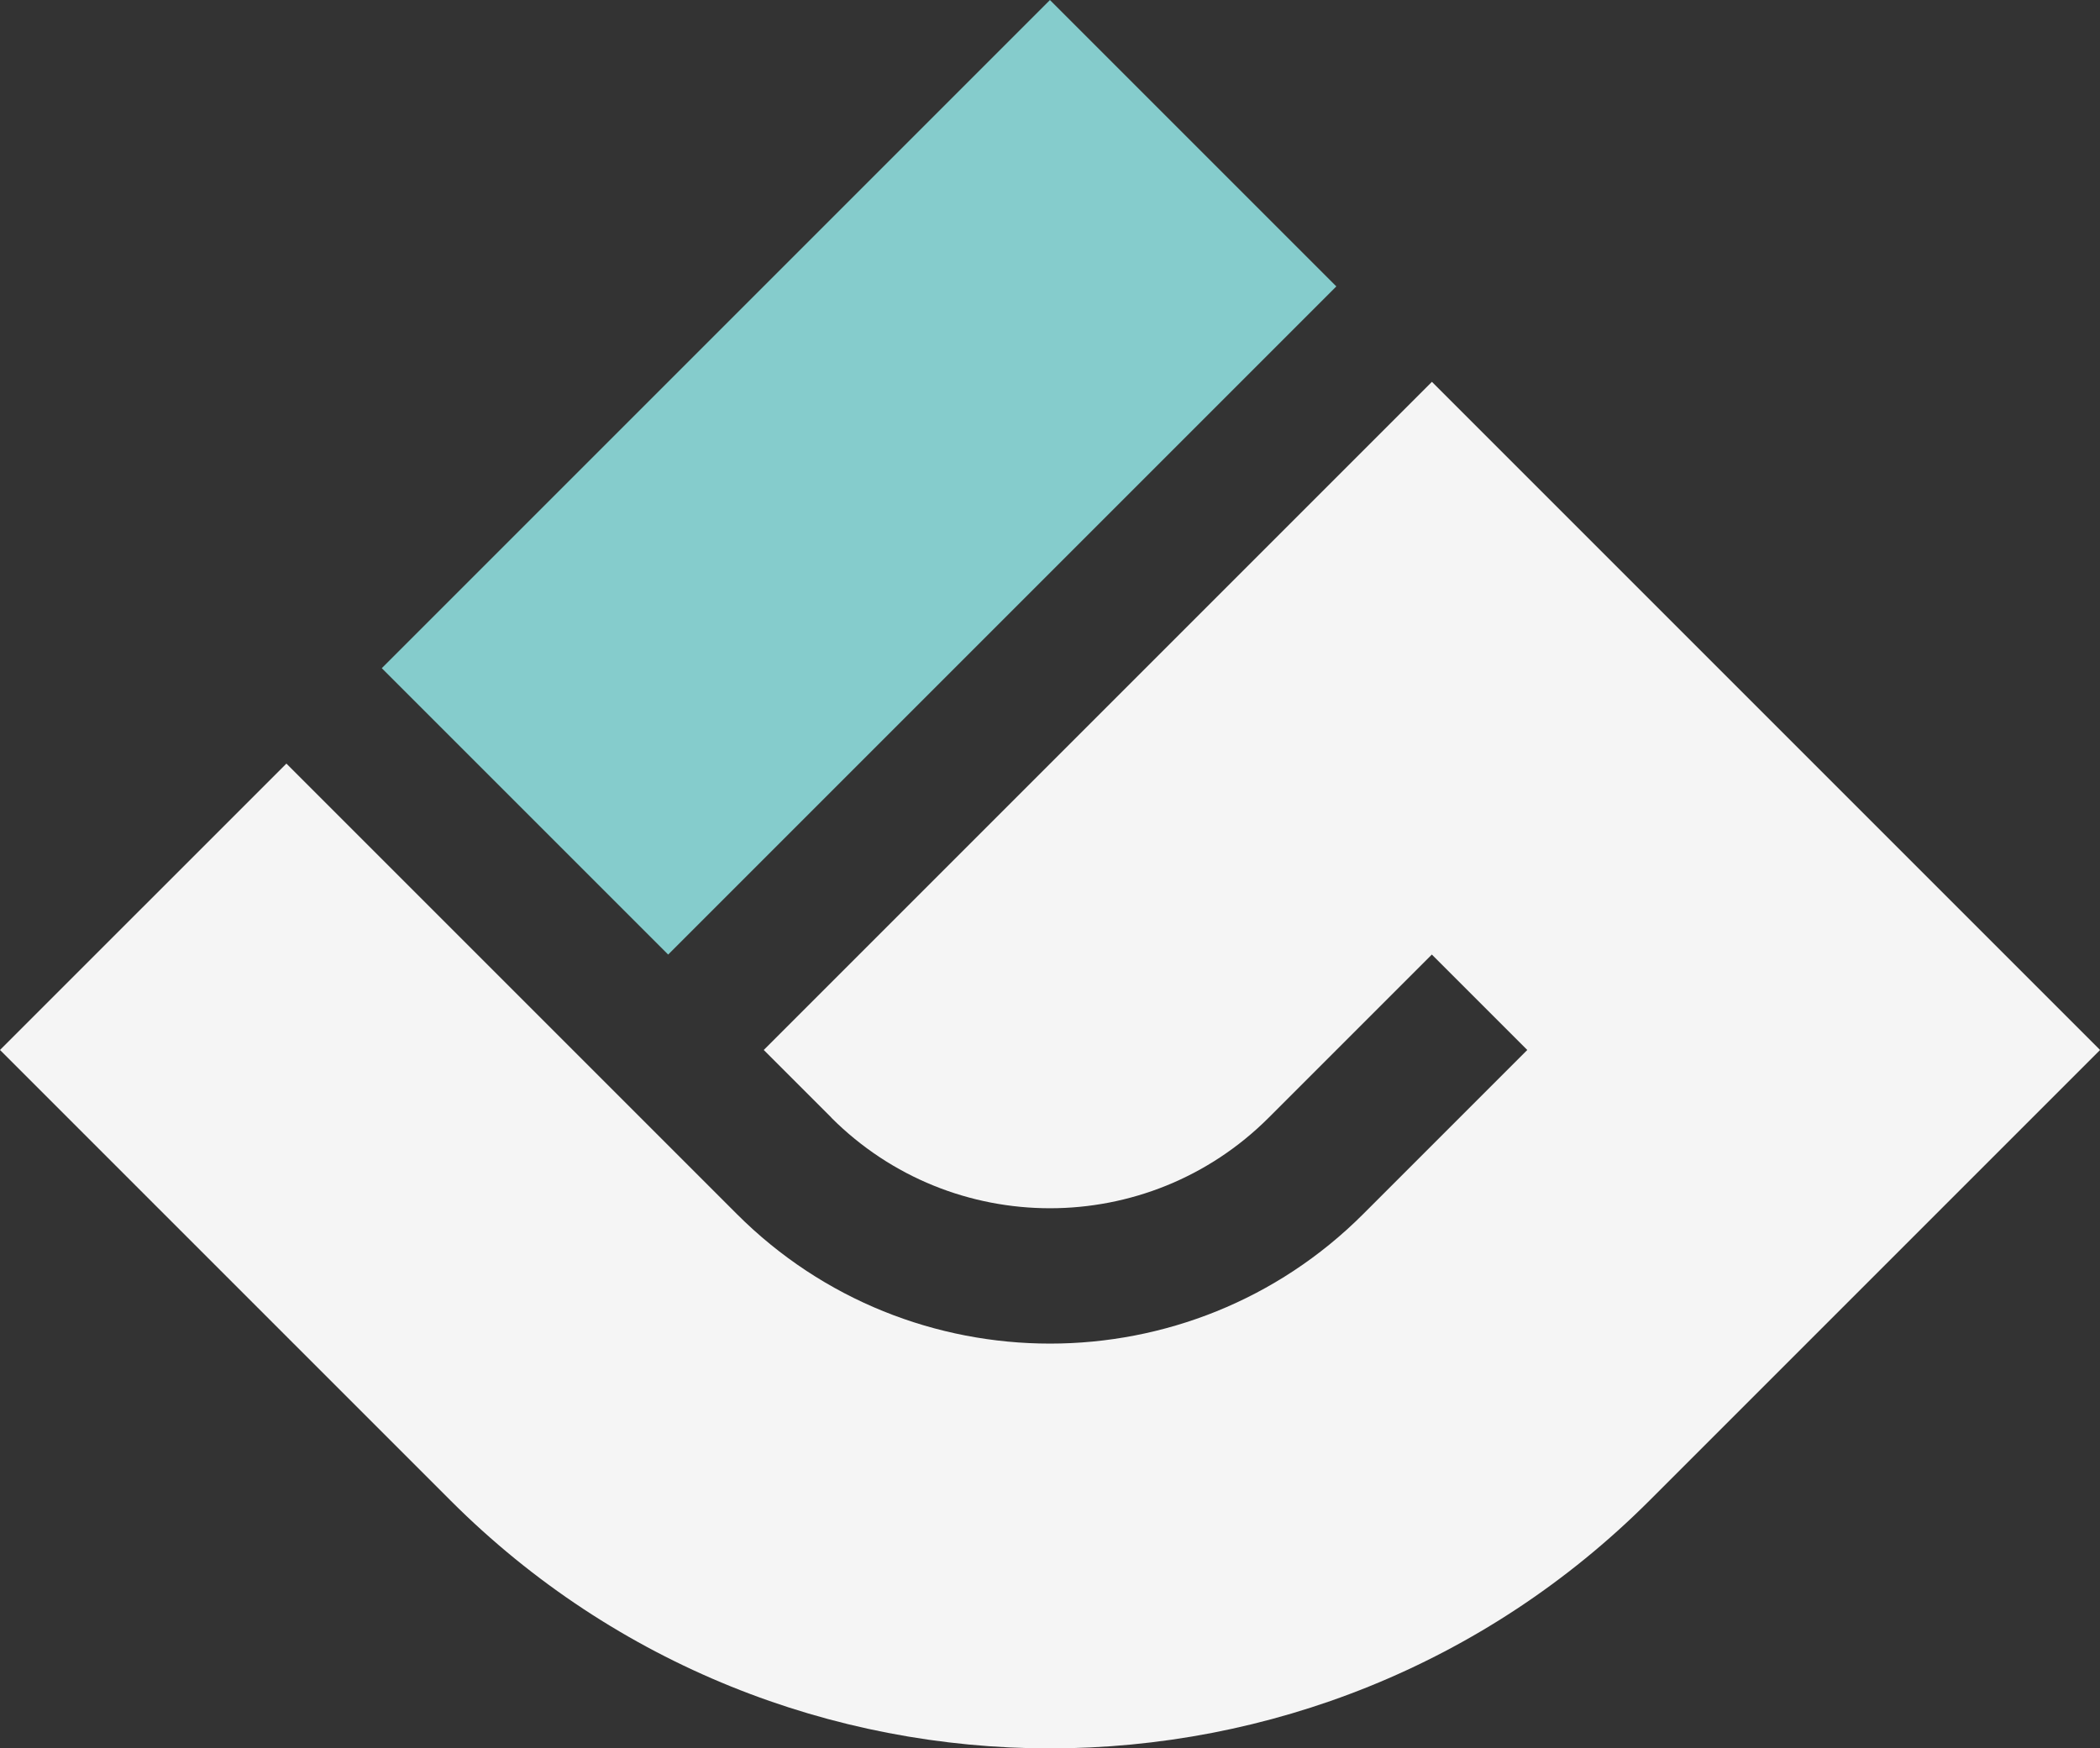
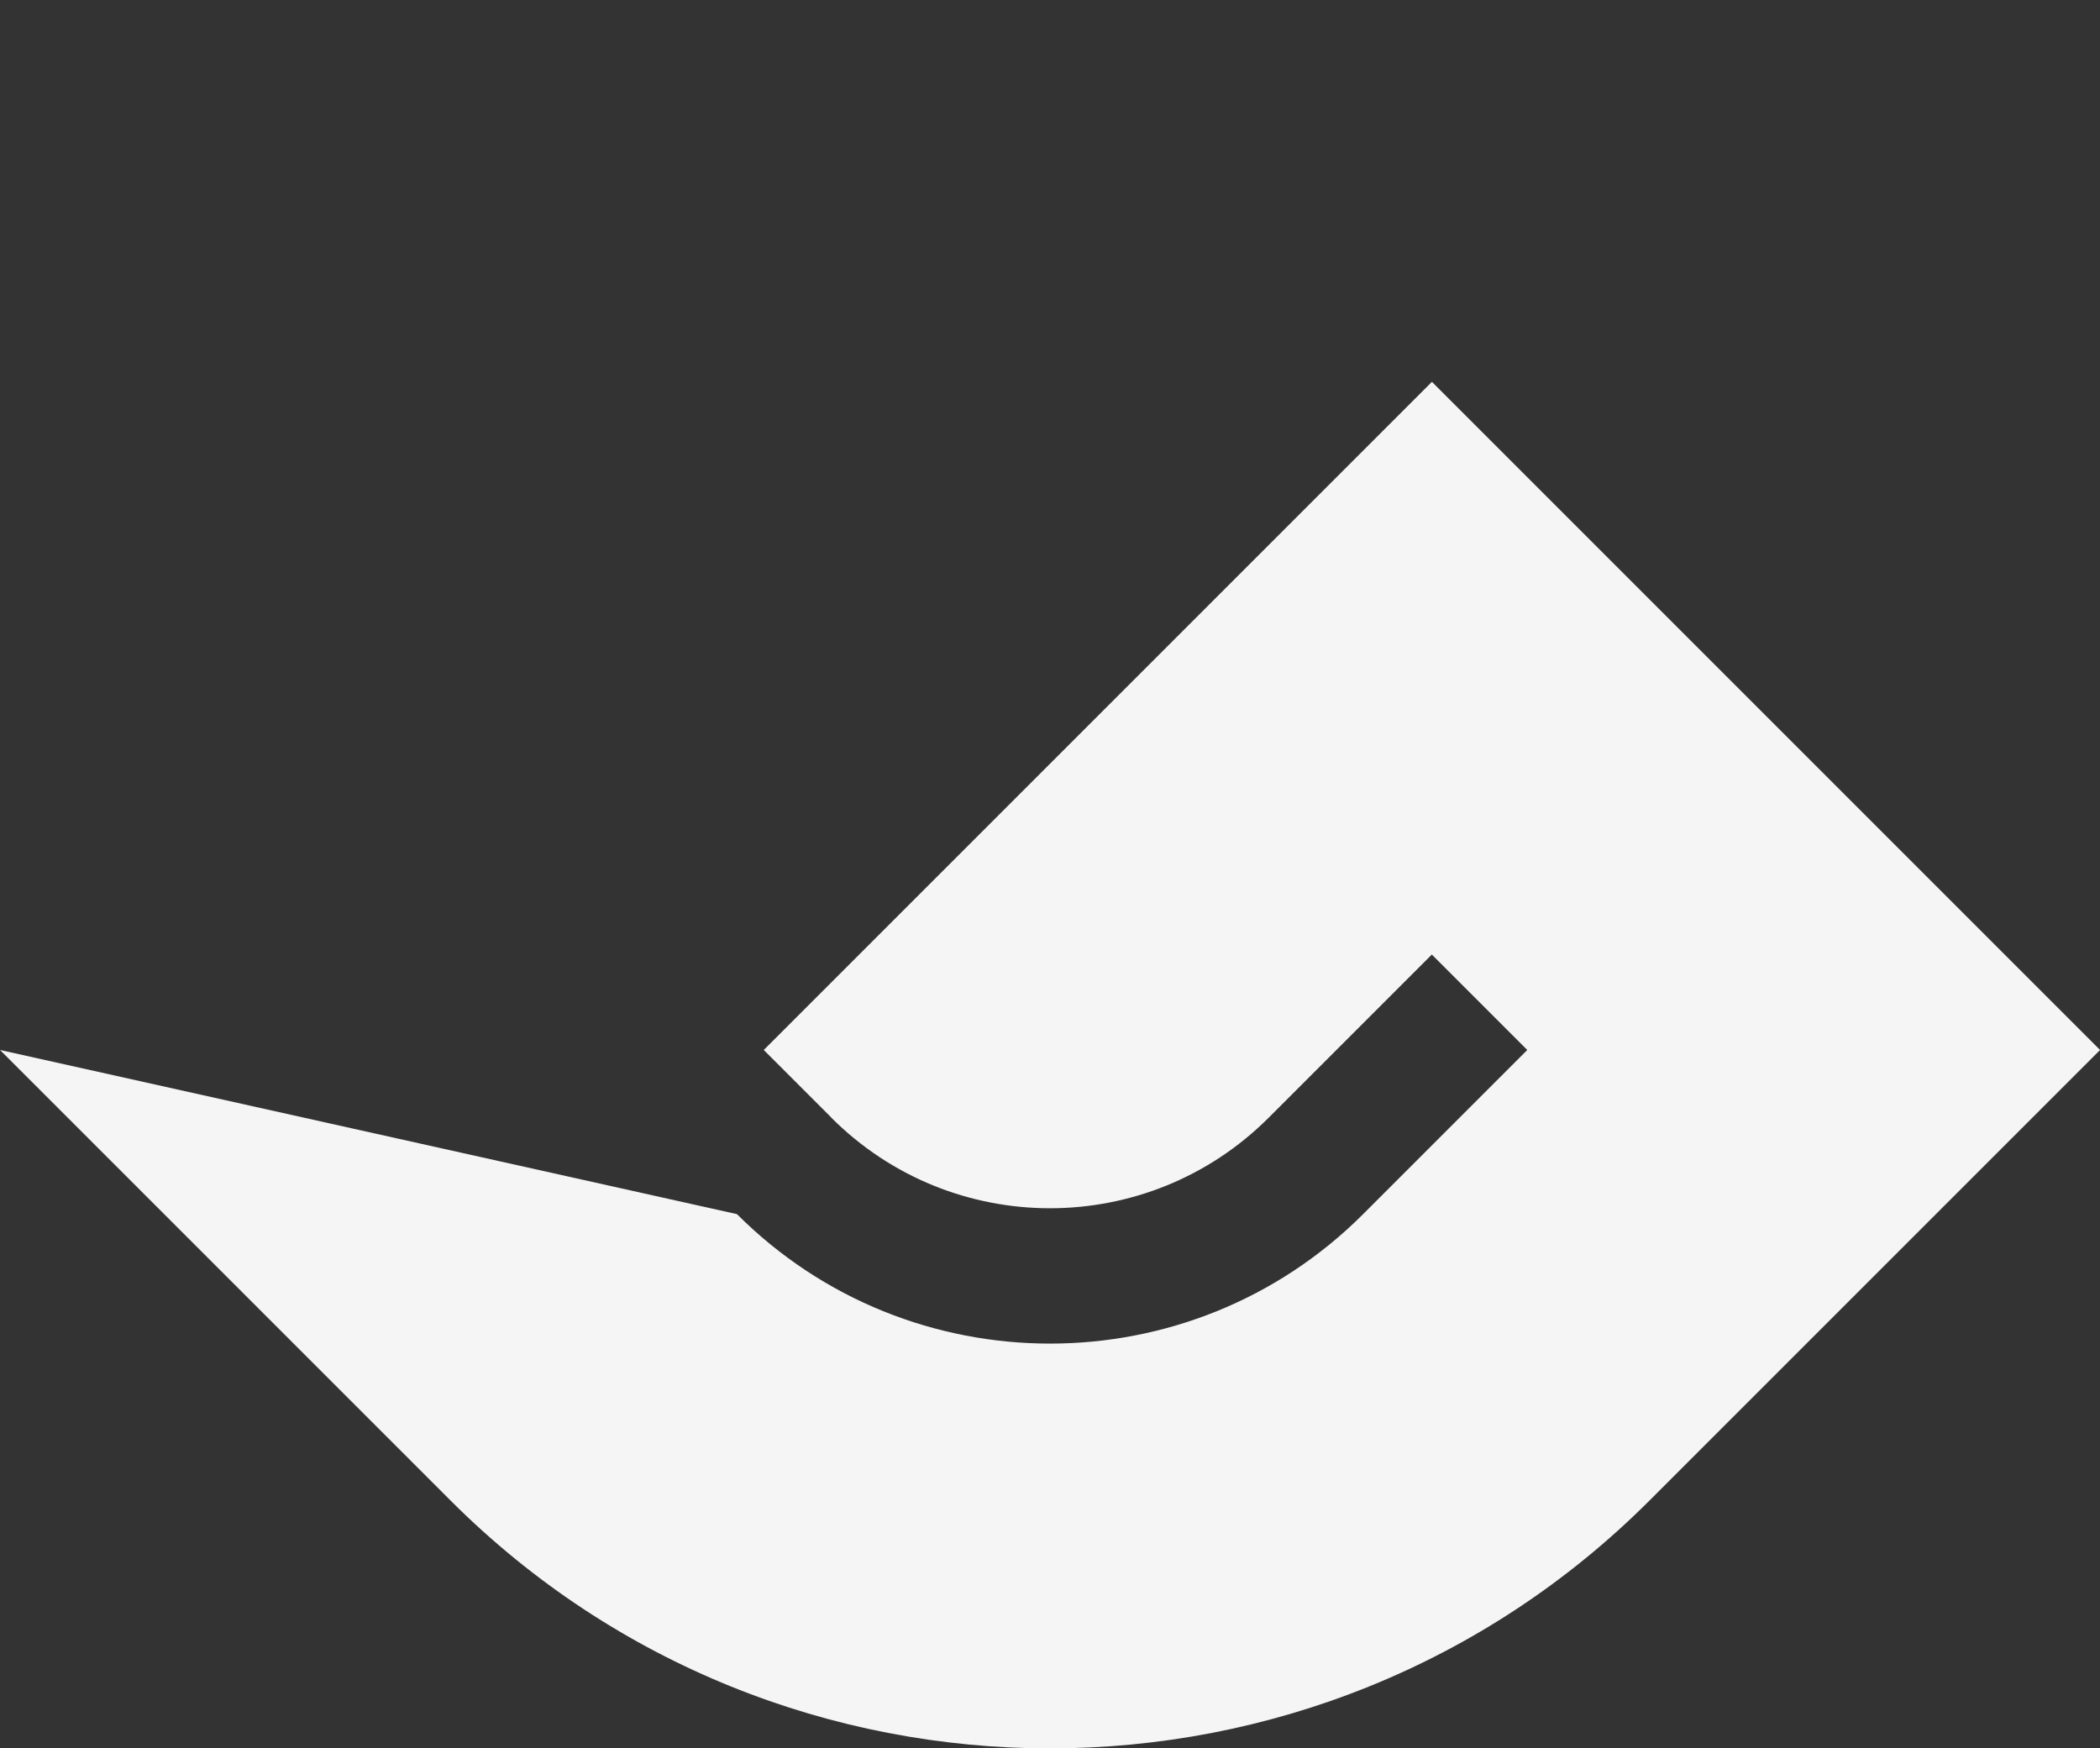
<svg xmlns="http://www.w3.org/2000/svg" id="a" width="294.62" height="245.3" viewBox="0 0 294.62 245.3">
  <rect x="0" y="0" width="294.62" height="245.3" fill="#333333" stroke="none" />
  <g id="b">
-     <path d="M116.63,156.81c16.94,16.94,44.41,16.94,61.36,0l22.89-22.89,13.39,13.39-23.03,23.03c-24.22,24.22-63.63,24.22-87.85,0l-63.21-63.21L0,147.31l63.21,63.21c46.37,46.37,121.83,46.37,168.21,0l63.21-63.21-93.74-93.74-93.74,93.74,9.5,9.5Z" fill="#f5f5f5" stroke-width="0" />
-     <rect x="54.24" y="38.55" width="132.57" height="56.82" transform="translate(-12.05 104.84) rotate(-45)" fill="#85cccc" stroke-width="0" />
+     <path d="M116.63,156.81c16.94,16.94,44.41,16.94,61.36,0l22.89-22.89,13.39,13.39-23.03,23.03c-24.22,24.22-63.63,24.22-87.85,0L0,147.31l63.21,63.21c46.37,46.37,121.83,46.37,168.21,0l63.21-63.21-93.74-93.74-93.74,93.74,9.5,9.5Z" fill="#f5f5f5" stroke-width="0" />
  </g>
</svg>